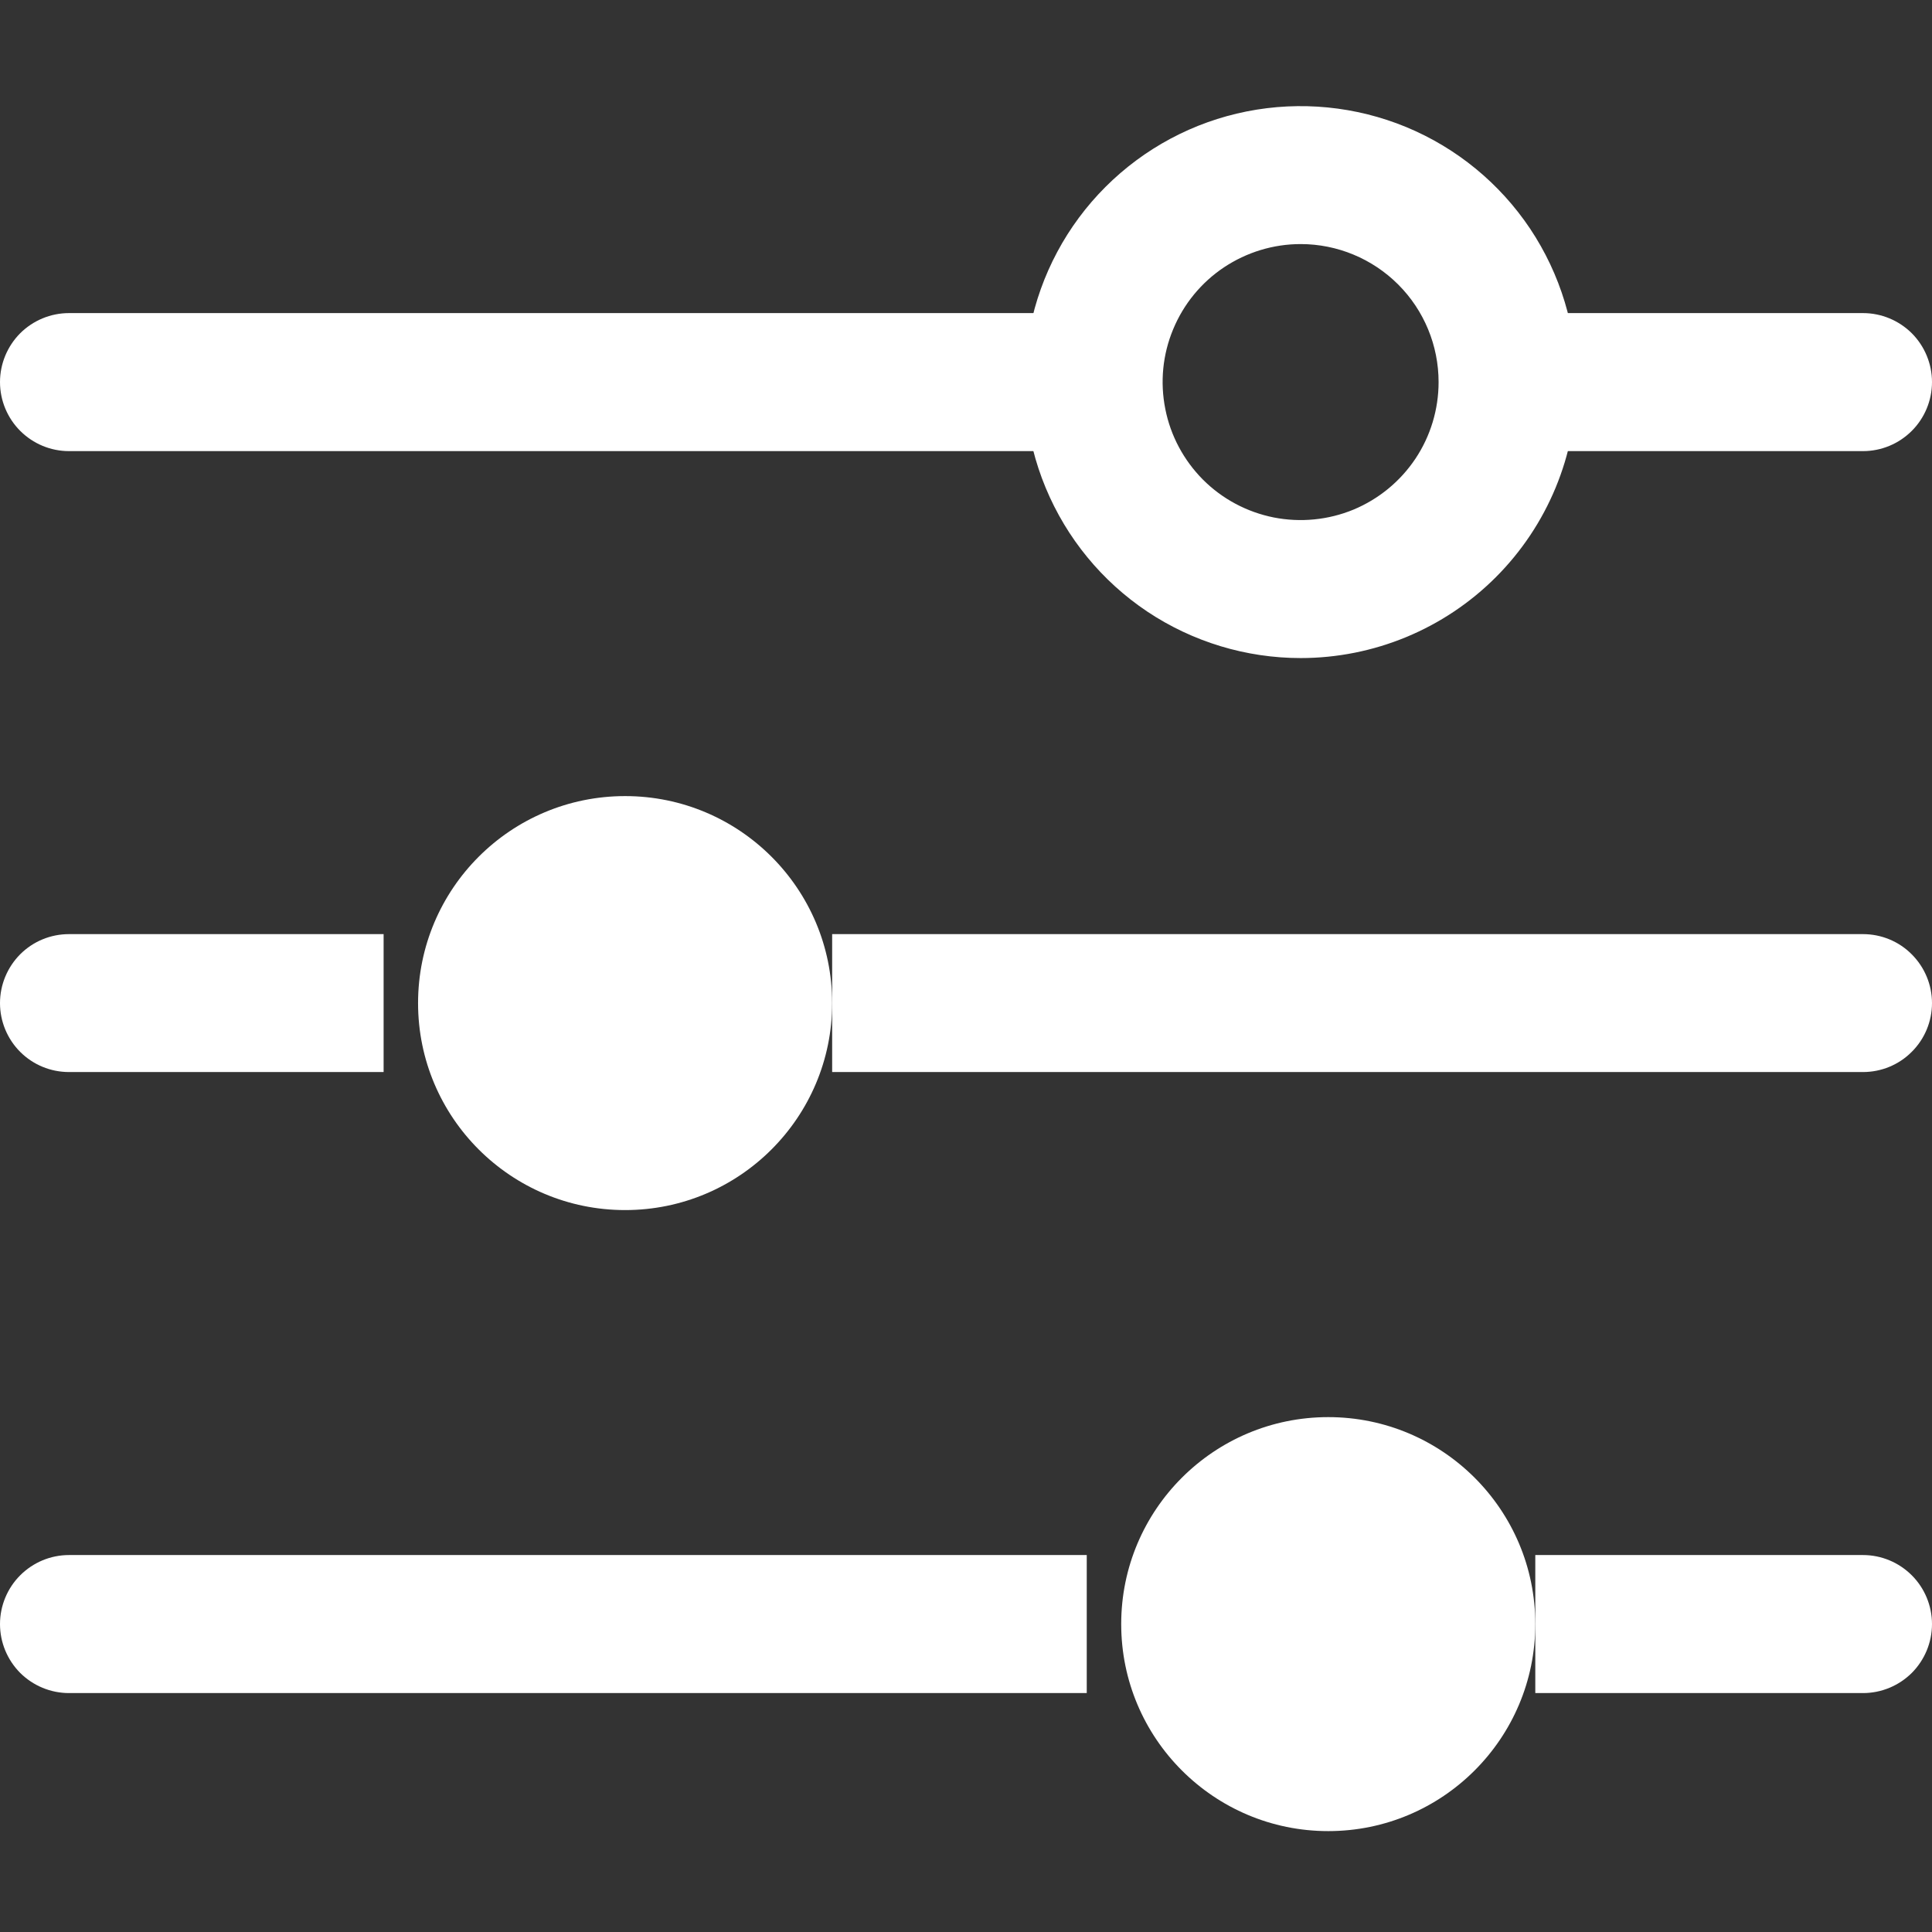
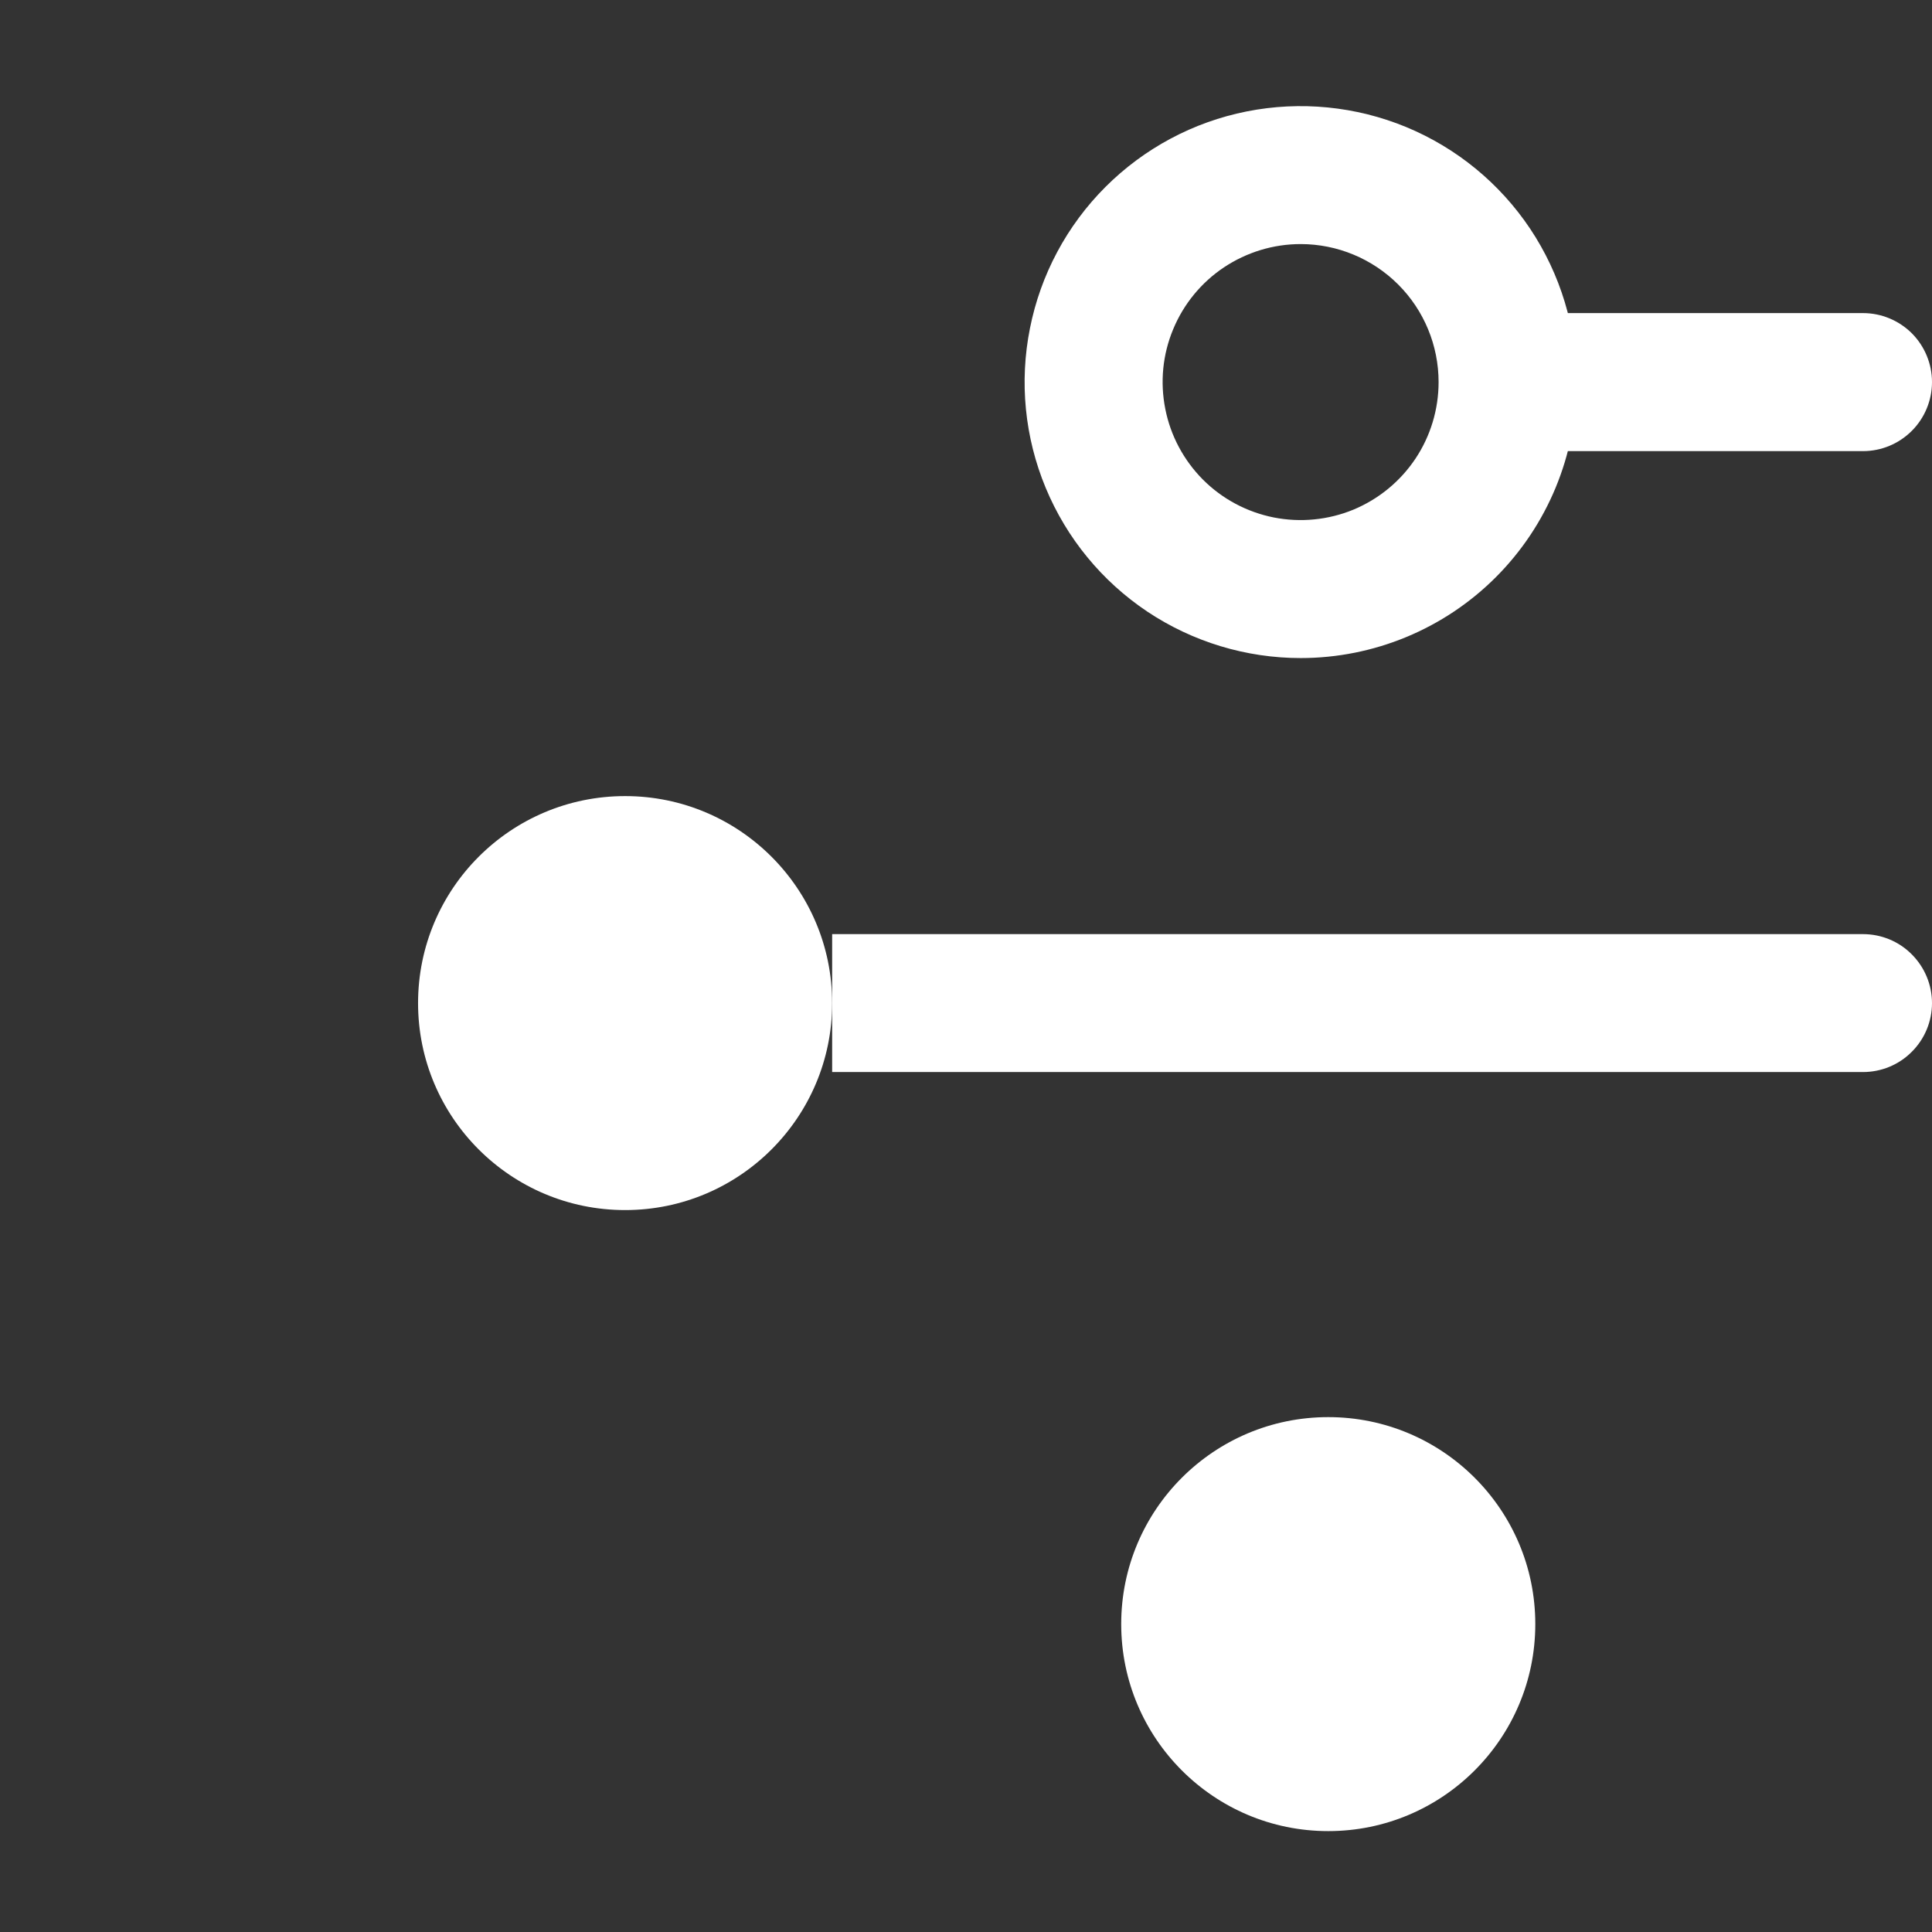
<svg xmlns="http://www.w3.org/2000/svg" width="18" height="18" viewBox="0 0 18 18" fill="none">
  <rect x="0" y="0" width="18" height="18" fill="#333333" stroke="none" />
  <path d="M17.357 4.203H14.304V2.917H17.357C17.528 2.917 17.691 2.985 17.812 3.105C17.932 3.226 18 3.389 18 3.56C18 3.73 17.932 3.894 17.812 4.014C17.691 4.135 17.528 4.203 17.357 4.203Z" fill="white" />
-   <path d="M10.125 4.203H0.643C0.472 4.203 0.309 4.135 0.188 4.014C0.068 3.894 0 3.73 0 3.56C0 3.389 0.068 3.226 0.188 3.105C0.309 2.985 0.472 2.917 0.643 2.917H10.125V4.203Z" fill="white" />
-   <path d="M10.125 15.774H0.643C0.472 15.774 0.309 15.706 0.188 15.586C0.068 15.465 0 15.302 0 15.131C0 14.961 0.068 14.797 0.188 14.677C0.309 14.556 0.472 14.488 0.643 14.488H10.125V15.774Z" fill="white" />
-   <path d="M17.357 15.774H14.304V14.488H17.357C17.528 14.488 17.691 14.556 17.812 14.677C17.932 14.797 18 14.961 18 15.131C18 15.302 17.932 15.465 17.812 15.586C17.691 15.706 17.528 15.774 17.357 15.774Z" fill="white" />
  <path d="M17.357 9.988H7.753V8.703H17.357C17.527 8.703 17.691 8.77 17.811 8.891C17.932 9.012 18 9.175 18 9.346C18 9.516 17.932 9.68 17.811 9.8C17.691 9.921 17.527 9.988 17.357 9.988Z" fill="white" />
-   <path d="M3.574 9.988H0.643C0.472 9.988 0.309 9.921 0.188 9.8C0.068 9.68 0 9.516 0 9.346C0 9.175 0.068 9.012 0.188 8.891C0.309 8.77 0.472 8.703 0.643 8.703H3.574V9.988Z" fill="white" />
  <path d="M12.118 6.131C11.609 6.131 11.112 5.98 10.689 5.698C10.266 5.415 9.937 5.014 9.742 4.544C9.547 4.074 9.496 3.557 9.596 3.058C9.695 2.559 9.94 2.101 10.299 1.742C10.659 1.382 11.117 1.137 11.616 1.038C12.115 0.939 12.632 0.99 13.102 1.184C13.572 1.379 13.973 1.708 14.256 2.131C14.538 2.554 14.689 3.051 14.689 3.56C14.689 4.242 14.418 4.896 13.936 5.378C13.454 5.86 12.8 6.131 12.118 6.131ZM12.118 2.274C11.863 2.274 11.615 2.35 11.403 2.491C11.192 2.632 11.027 2.833 10.93 3.068C10.832 3.303 10.807 3.561 10.857 3.811C10.906 4.06 11.029 4.289 11.208 4.469C11.388 4.649 11.617 4.771 11.867 4.821C12.116 4.87 12.375 4.845 12.61 4.748C12.845 4.65 13.045 4.486 13.187 4.274C13.328 4.063 13.403 3.814 13.403 3.56C13.403 3.219 13.268 2.892 13.027 2.651C12.786 2.41 12.459 2.274 12.118 2.274Z" fill="white" />
  <path d="M5.824 11.274C6.889 11.274 7.753 10.411 7.753 9.346C7.753 8.28 6.889 7.417 5.824 7.417C4.759 7.417 3.895 8.28 3.895 9.346C3.895 10.411 4.759 11.274 5.824 11.274Z" fill="white" />
  <path d="M12.375 17.06C13.44 17.06 14.304 16.196 14.304 15.131C14.304 14.066 13.44 13.203 12.375 13.203C11.31 13.203 10.446 14.066 10.446 15.131C10.446 16.196 11.31 17.06 12.375 17.06Z" fill="white" />
</svg>